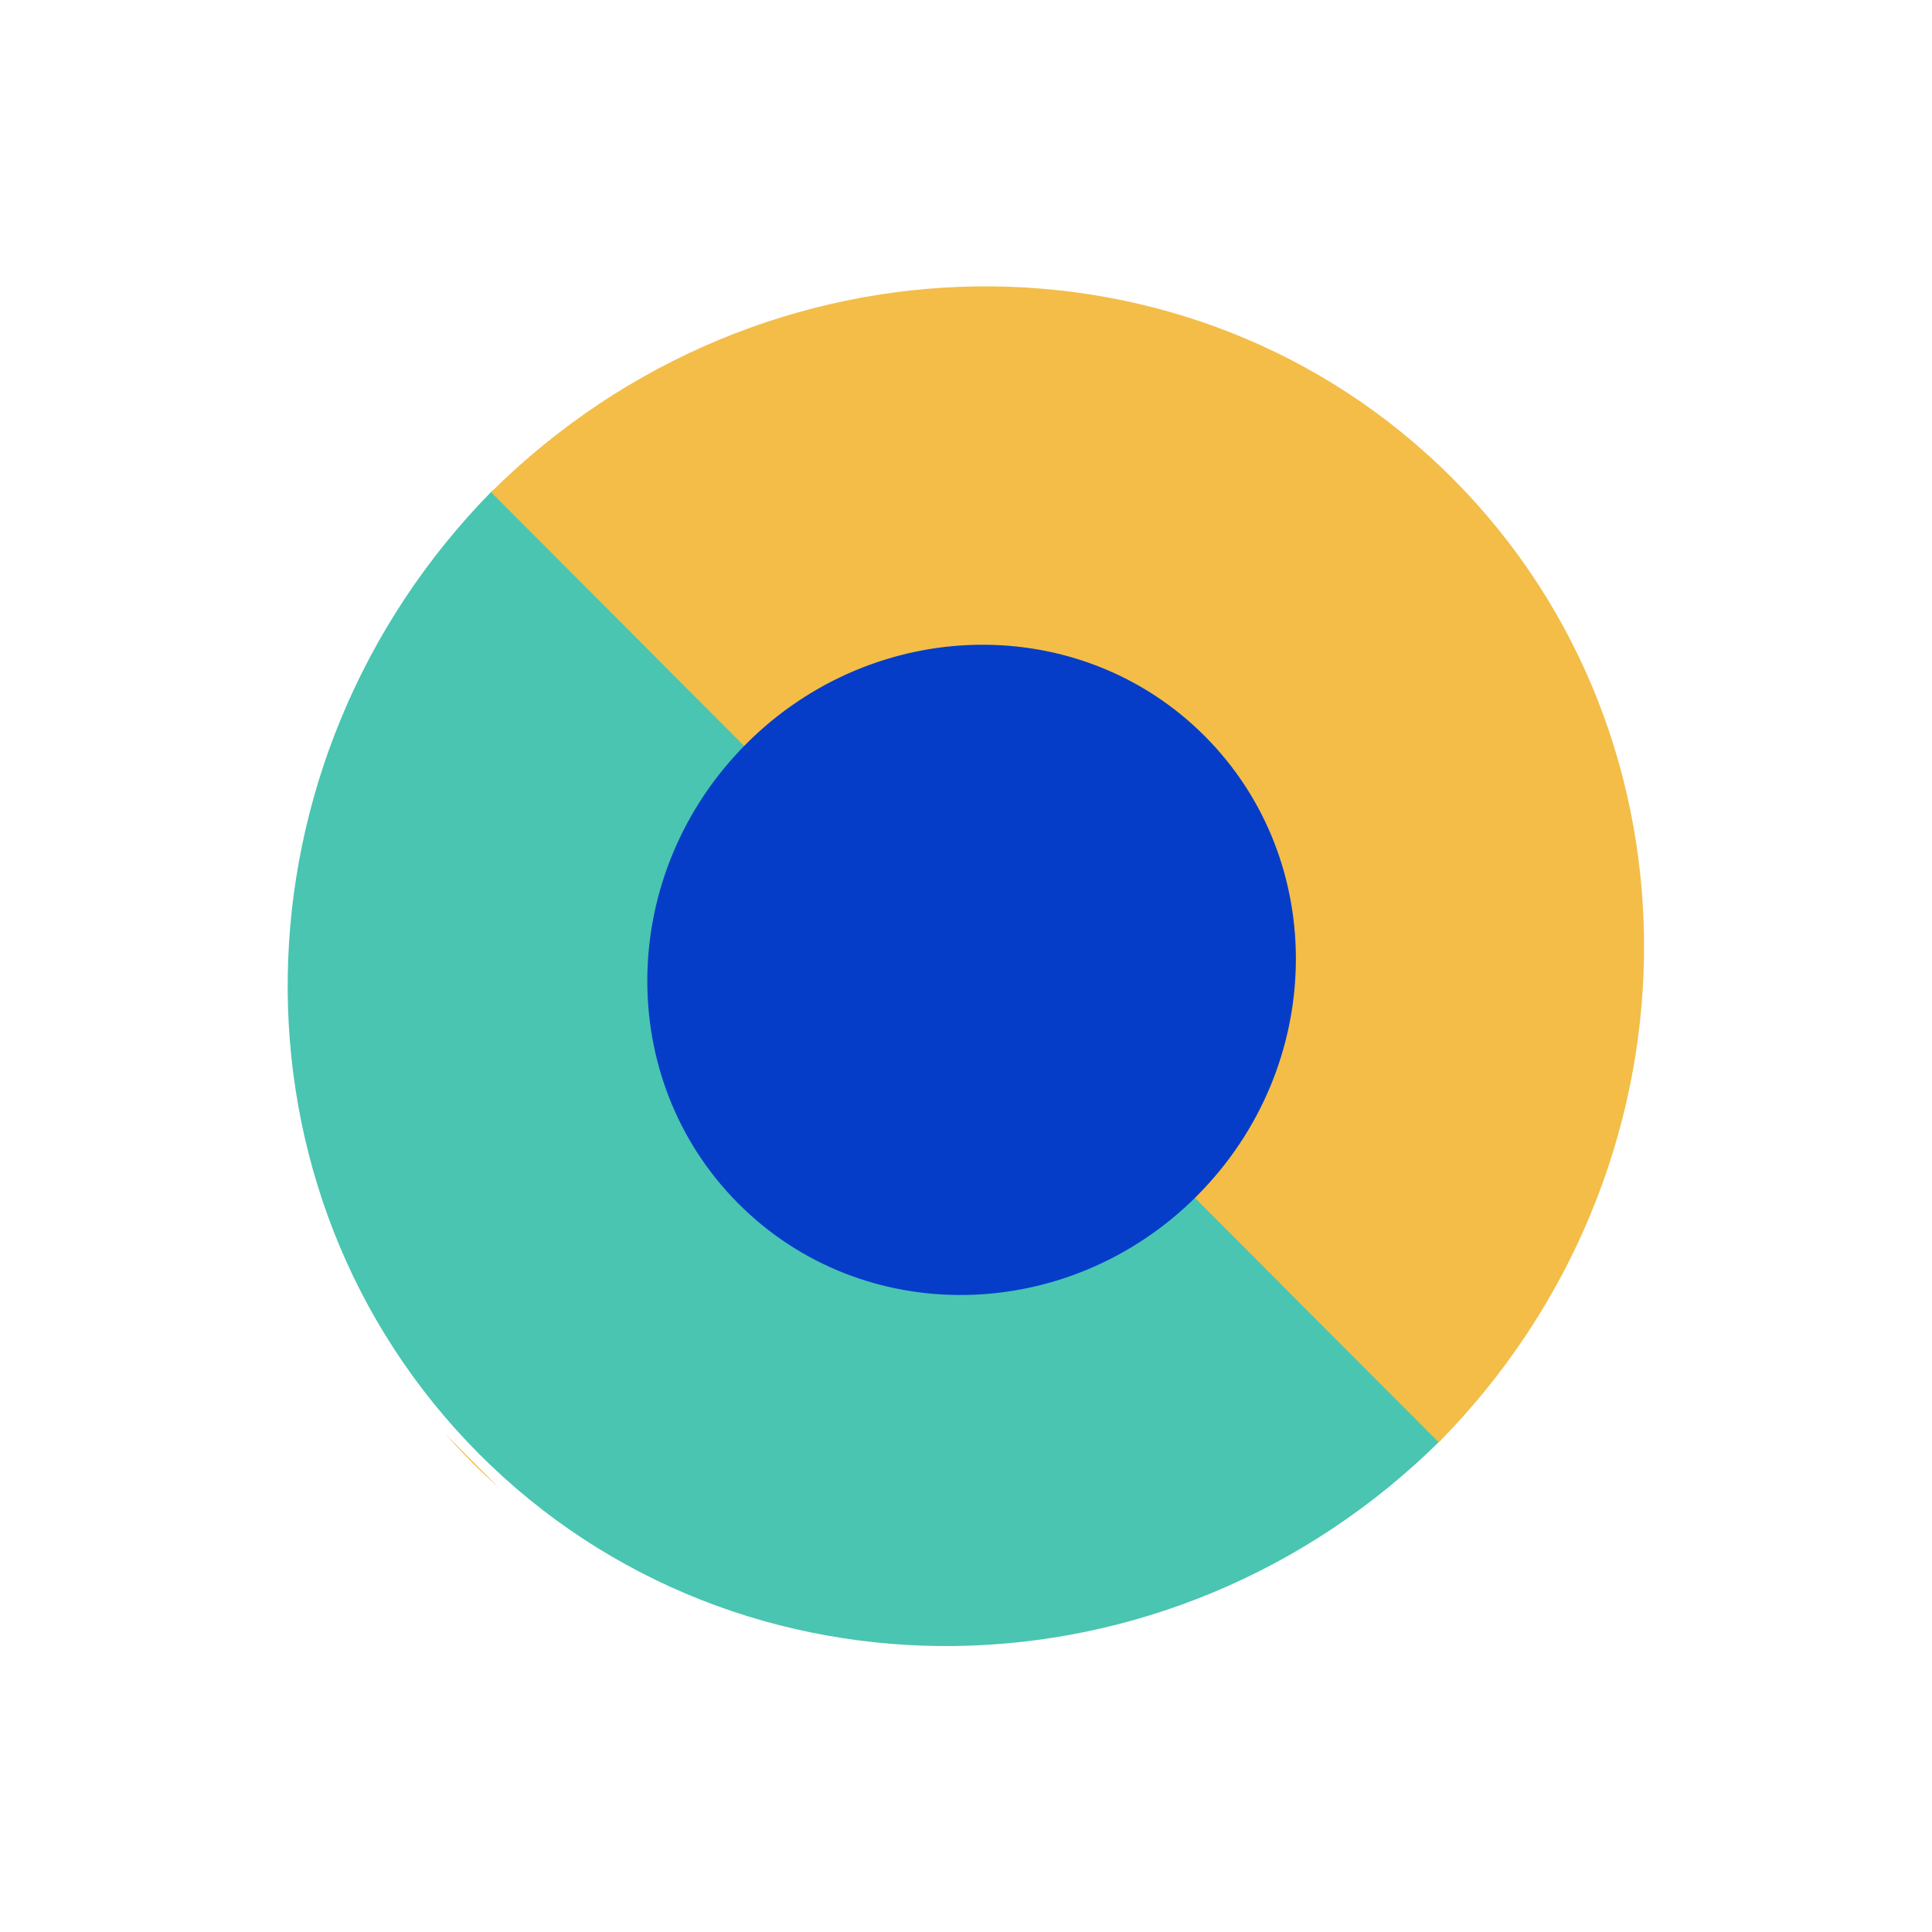
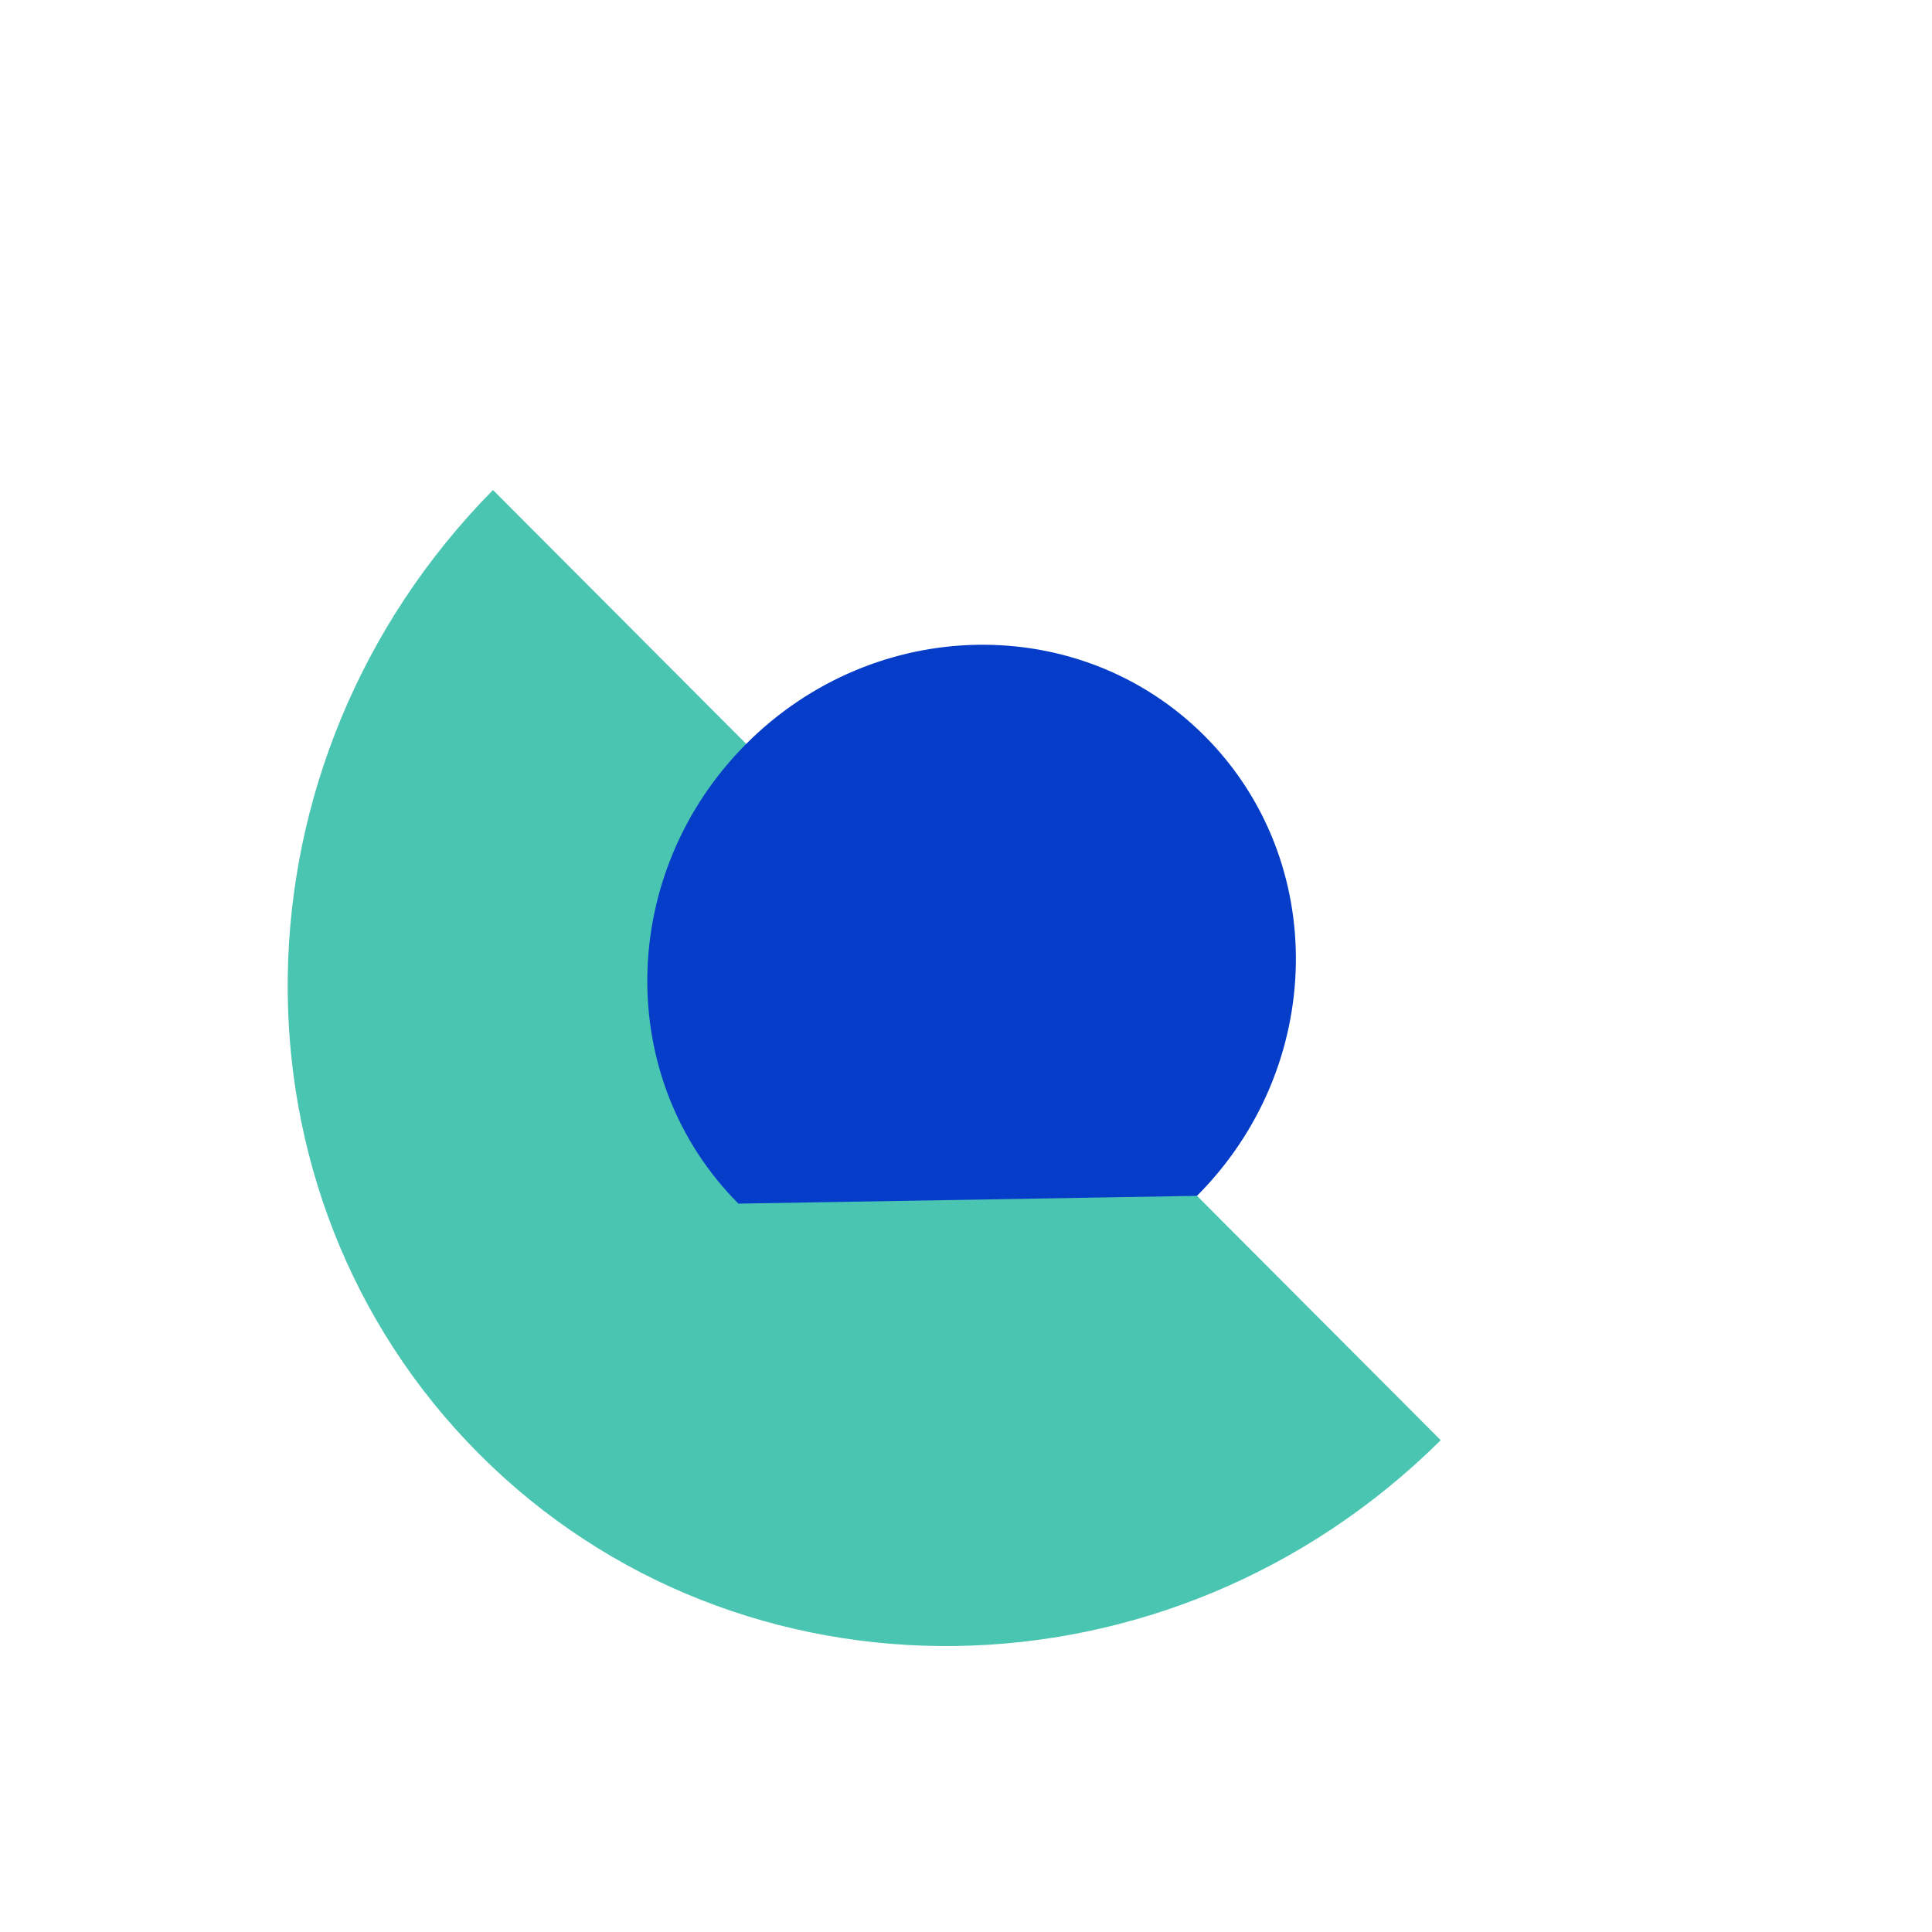
<svg xmlns="http://www.w3.org/2000/svg" width="250" height="250" viewBox="0 0 250 250" fill="none">
  <path d="M63.792 63.408C29.105 98.564 28.256 154.314 62.006 188.152C95.757 221.986 151.36 221.151 186.428 186.361L63.792 63.408Z" fill="#49C5B1" />
-   <path d="M61.001 189.162C59.852 187.998 58.734 186.803 57.648 185.58L64.588 192.539C63.368 191.452 62.172 190.33 61.001 189.172M63.539 63.691C98.602 28.911 154.21 28.062 187.956 61.9C221.701 95.738 220.872 151.488 186.17 186.644L63.539 63.691Z" fill="#F3BD48" />
-   <path d="M154.888 154.743C171.549 138.039 172.007 111.403 155.898 95.255C139.799 79.102 113.232 79.556 96.557 96.26C79.901 112.965 79.442 139.6 95.552 155.748C111.651 171.901 138.218 171.447 154.893 154.743" fill="#053DC8" />
+   <path d="M154.888 154.743C171.549 138.039 172.007 111.403 155.898 95.255C139.799 79.102 113.232 79.556 96.557 96.26C79.901 112.965 79.442 139.6 95.552 155.748" fill="#053DC8" />
</svg>